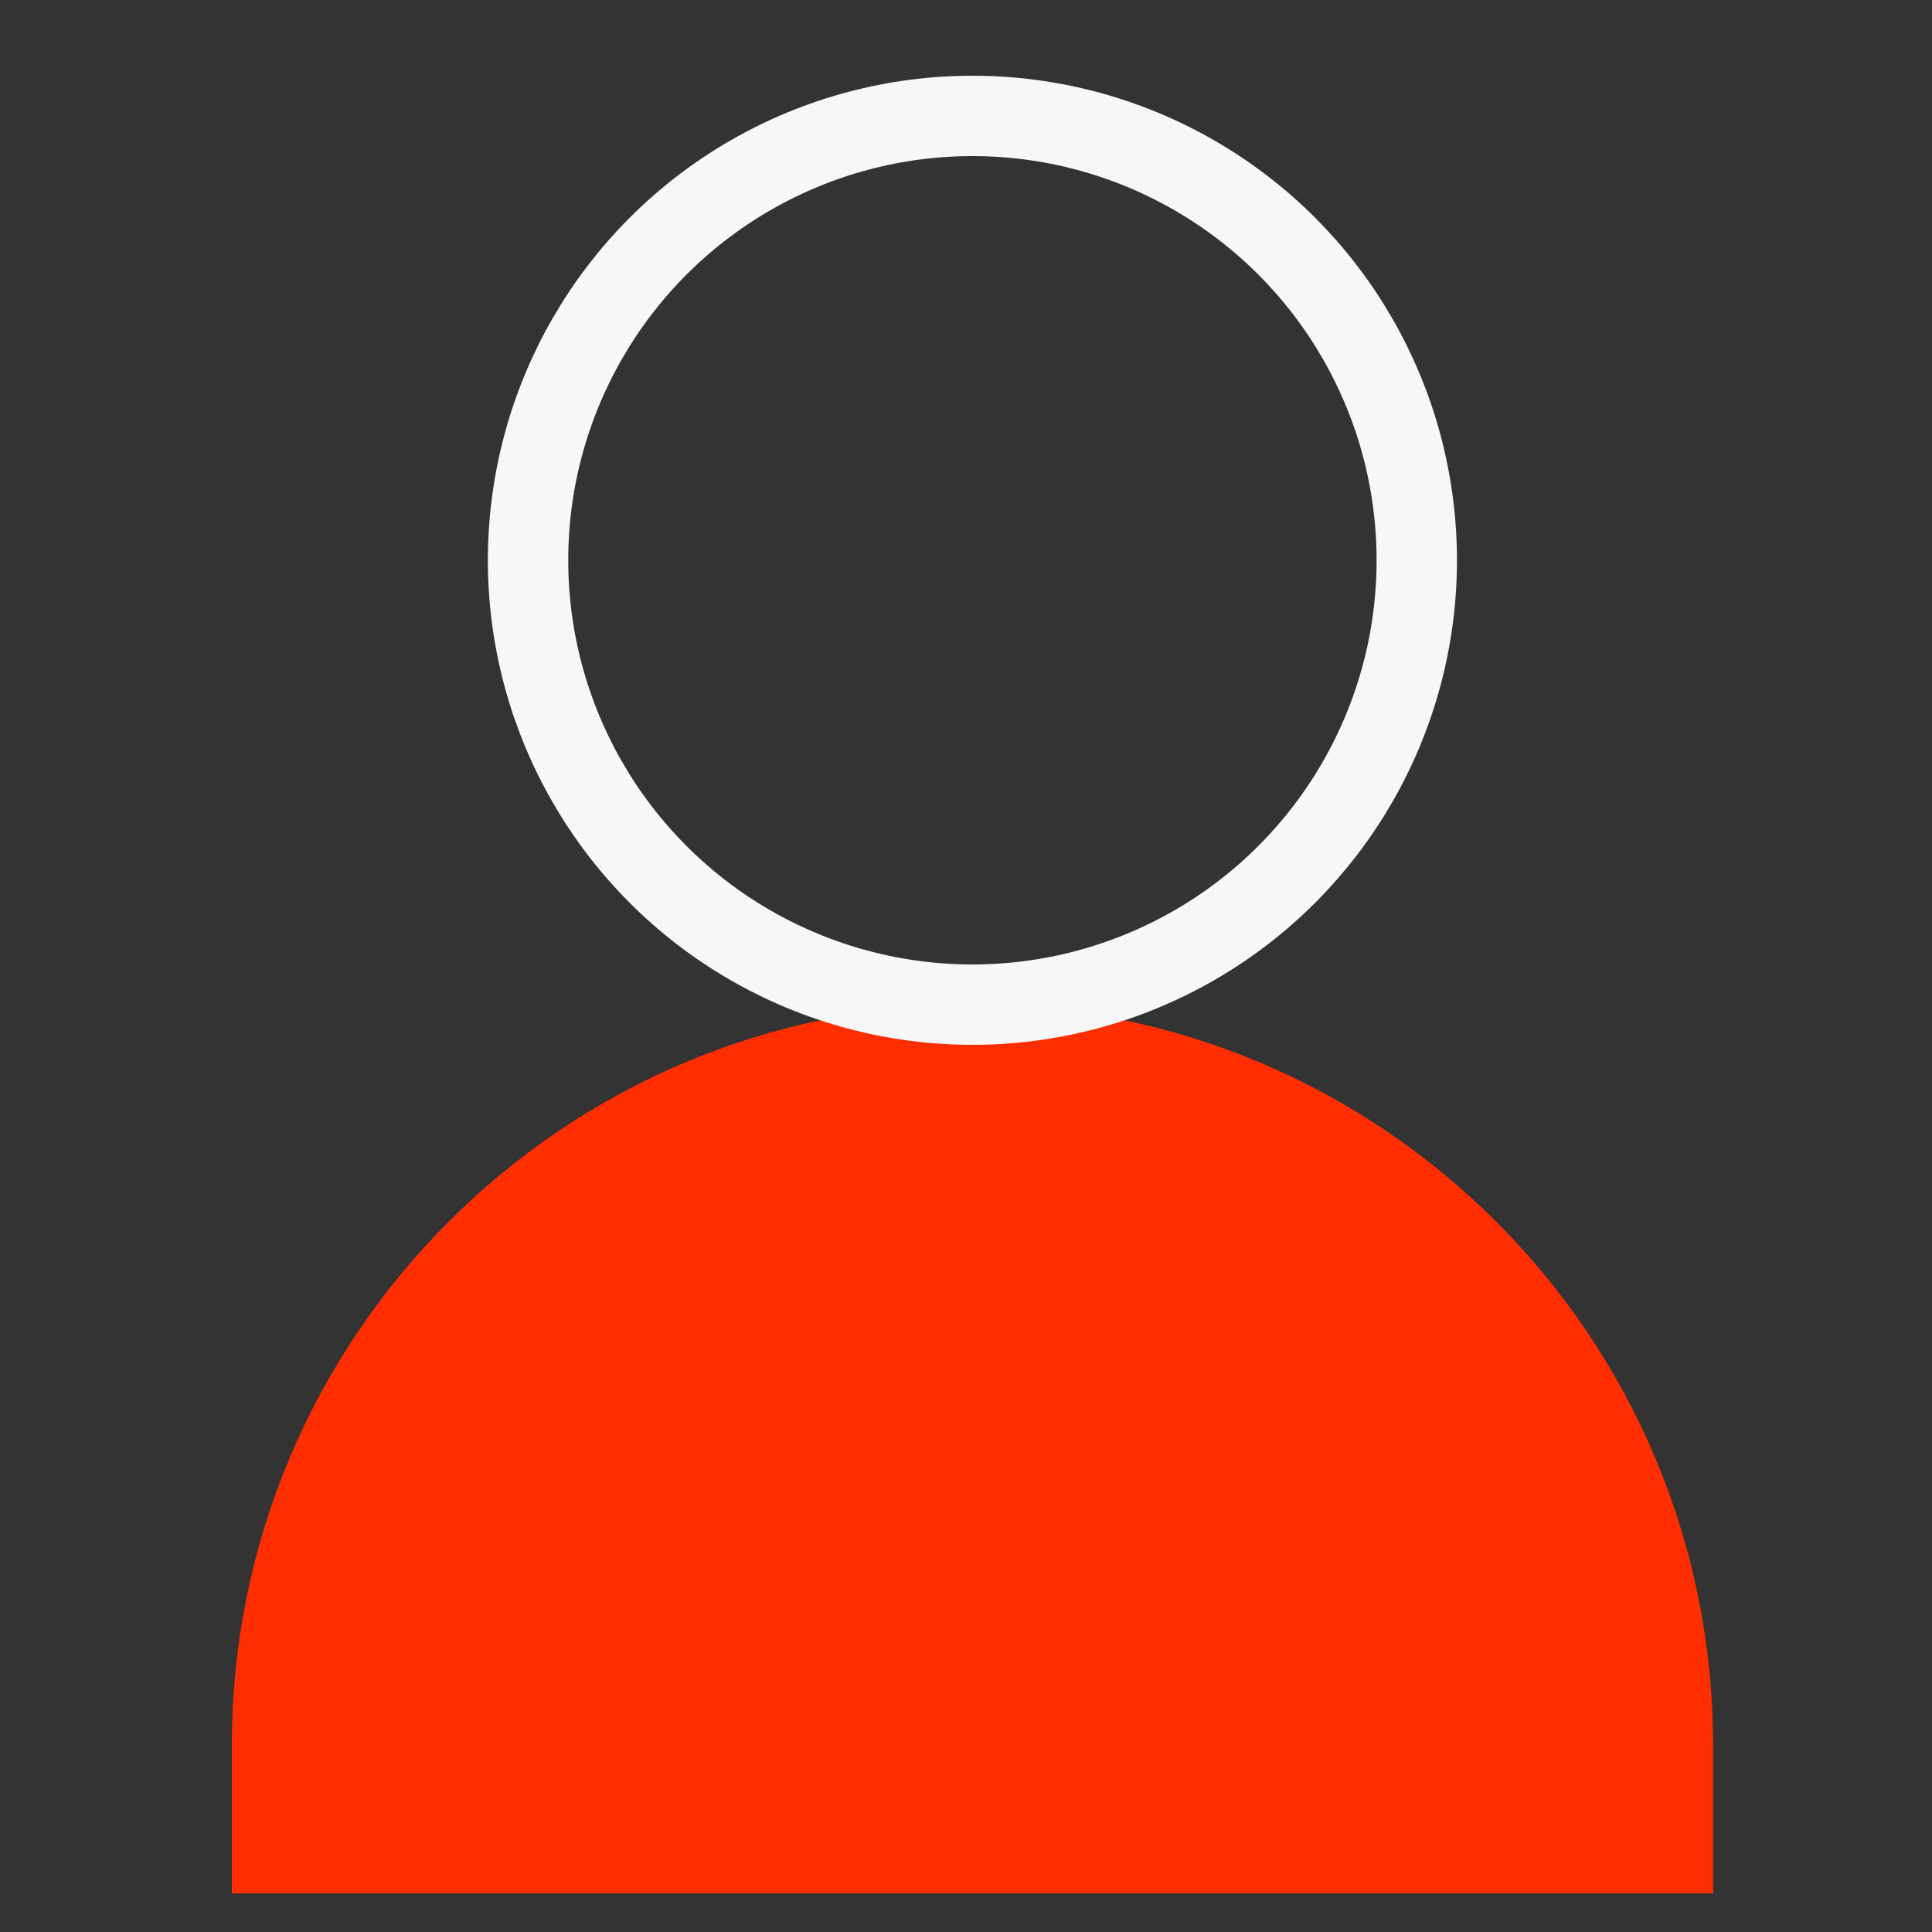
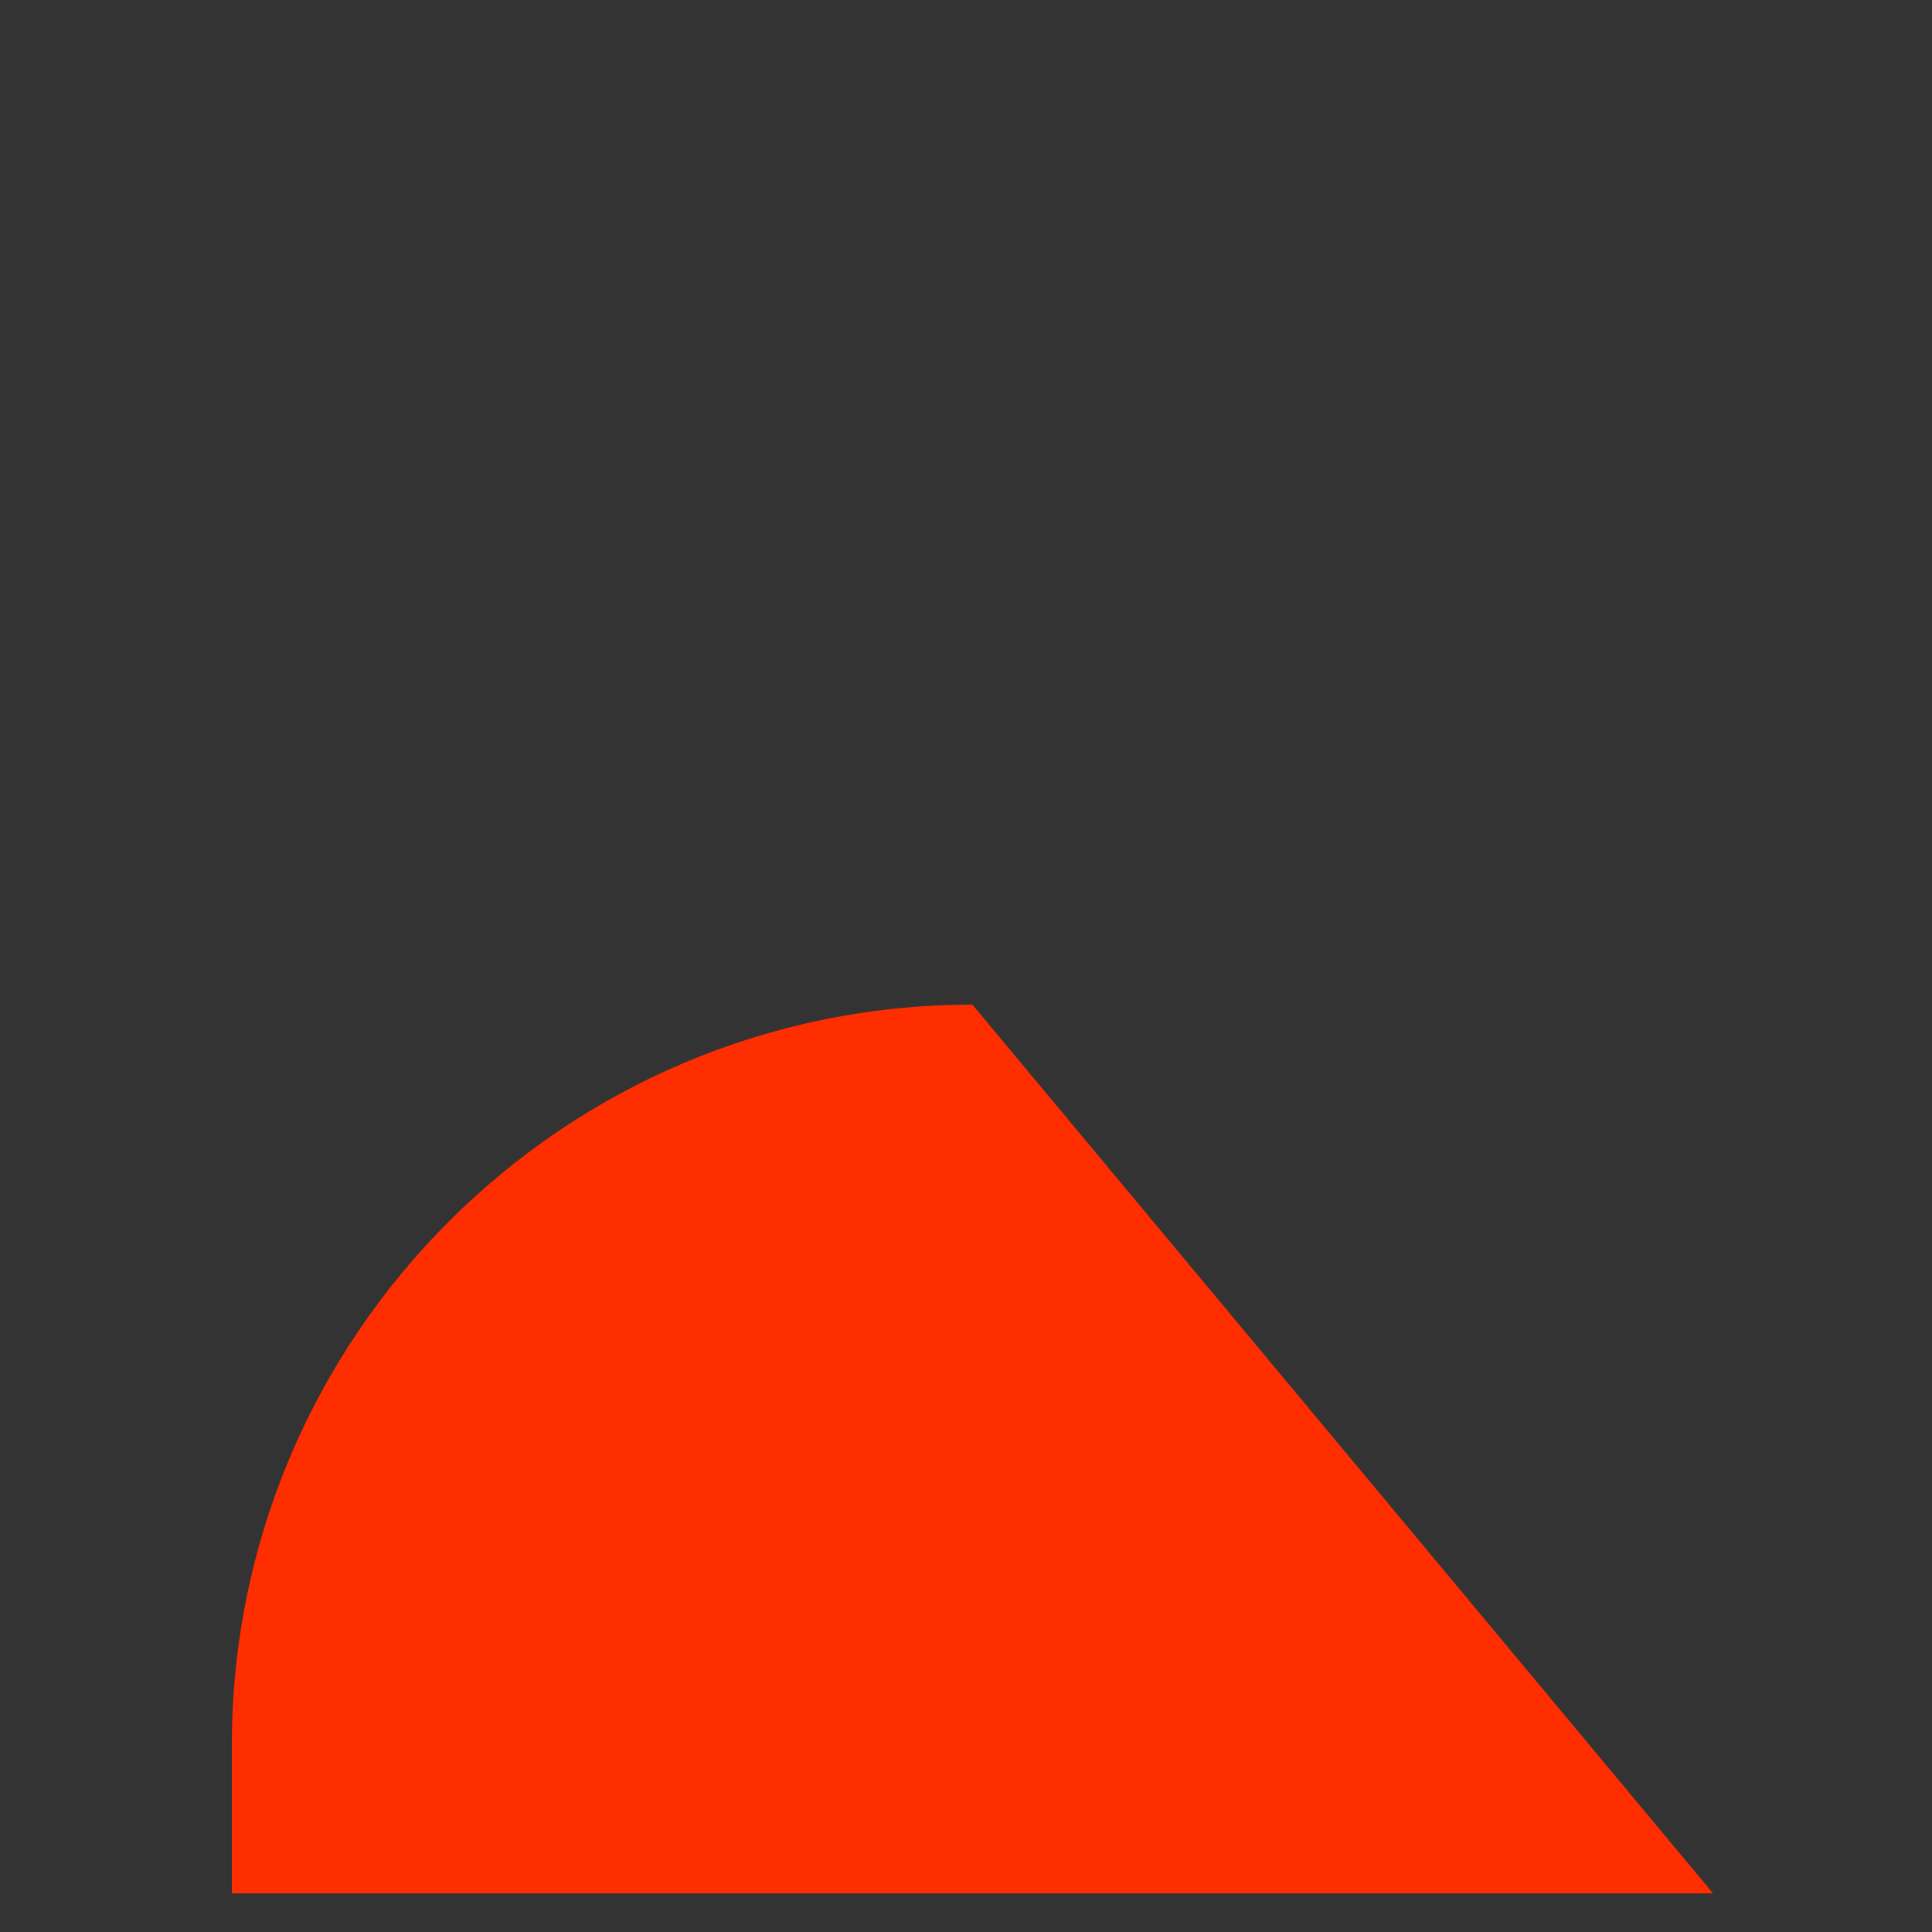
<svg xmlns="http://www.w3.org/2000/svg" width="25px" height="25px" viewBox="0 0 25 25" version="1.1">
  <rect x="0" y="0" width="25" height="25" fill="#333333" stroke="none" />
  <title>Artboard</title>
  <g id="Artboard" stroke="none" stroke-width="1" fill="none" fill-rule="evenodd">
    <g id="Group-13" transform="translate(3, 1.5)">
-       <path d="M9.583,11.5 C14.876,11.5 19.167,15.791 19.167,21.083 L19.167,23 L19.167,23 L0,23 L0,21.083 C-6.48172345e-16,15.791 4.291,11.5 9.583,11.5 Z" id="Rectangle" fill="#FF2E00" />
-       <circle id="Oval-Copy-9" stroke="#F7F7F7" stroke-width="1.04" cx="9.583" cy="5.75" r="5.75" />
+       <path d="M9.583,11.5 L19.167,23 L19.167,23 L0,23 L0,21.083 C-6.48172345e-16,15.791 4.291,11.5 9.583,11.5 Z" id="Rectangle" fill="#FF2E00" />
    </g>
  </g>
</svg>